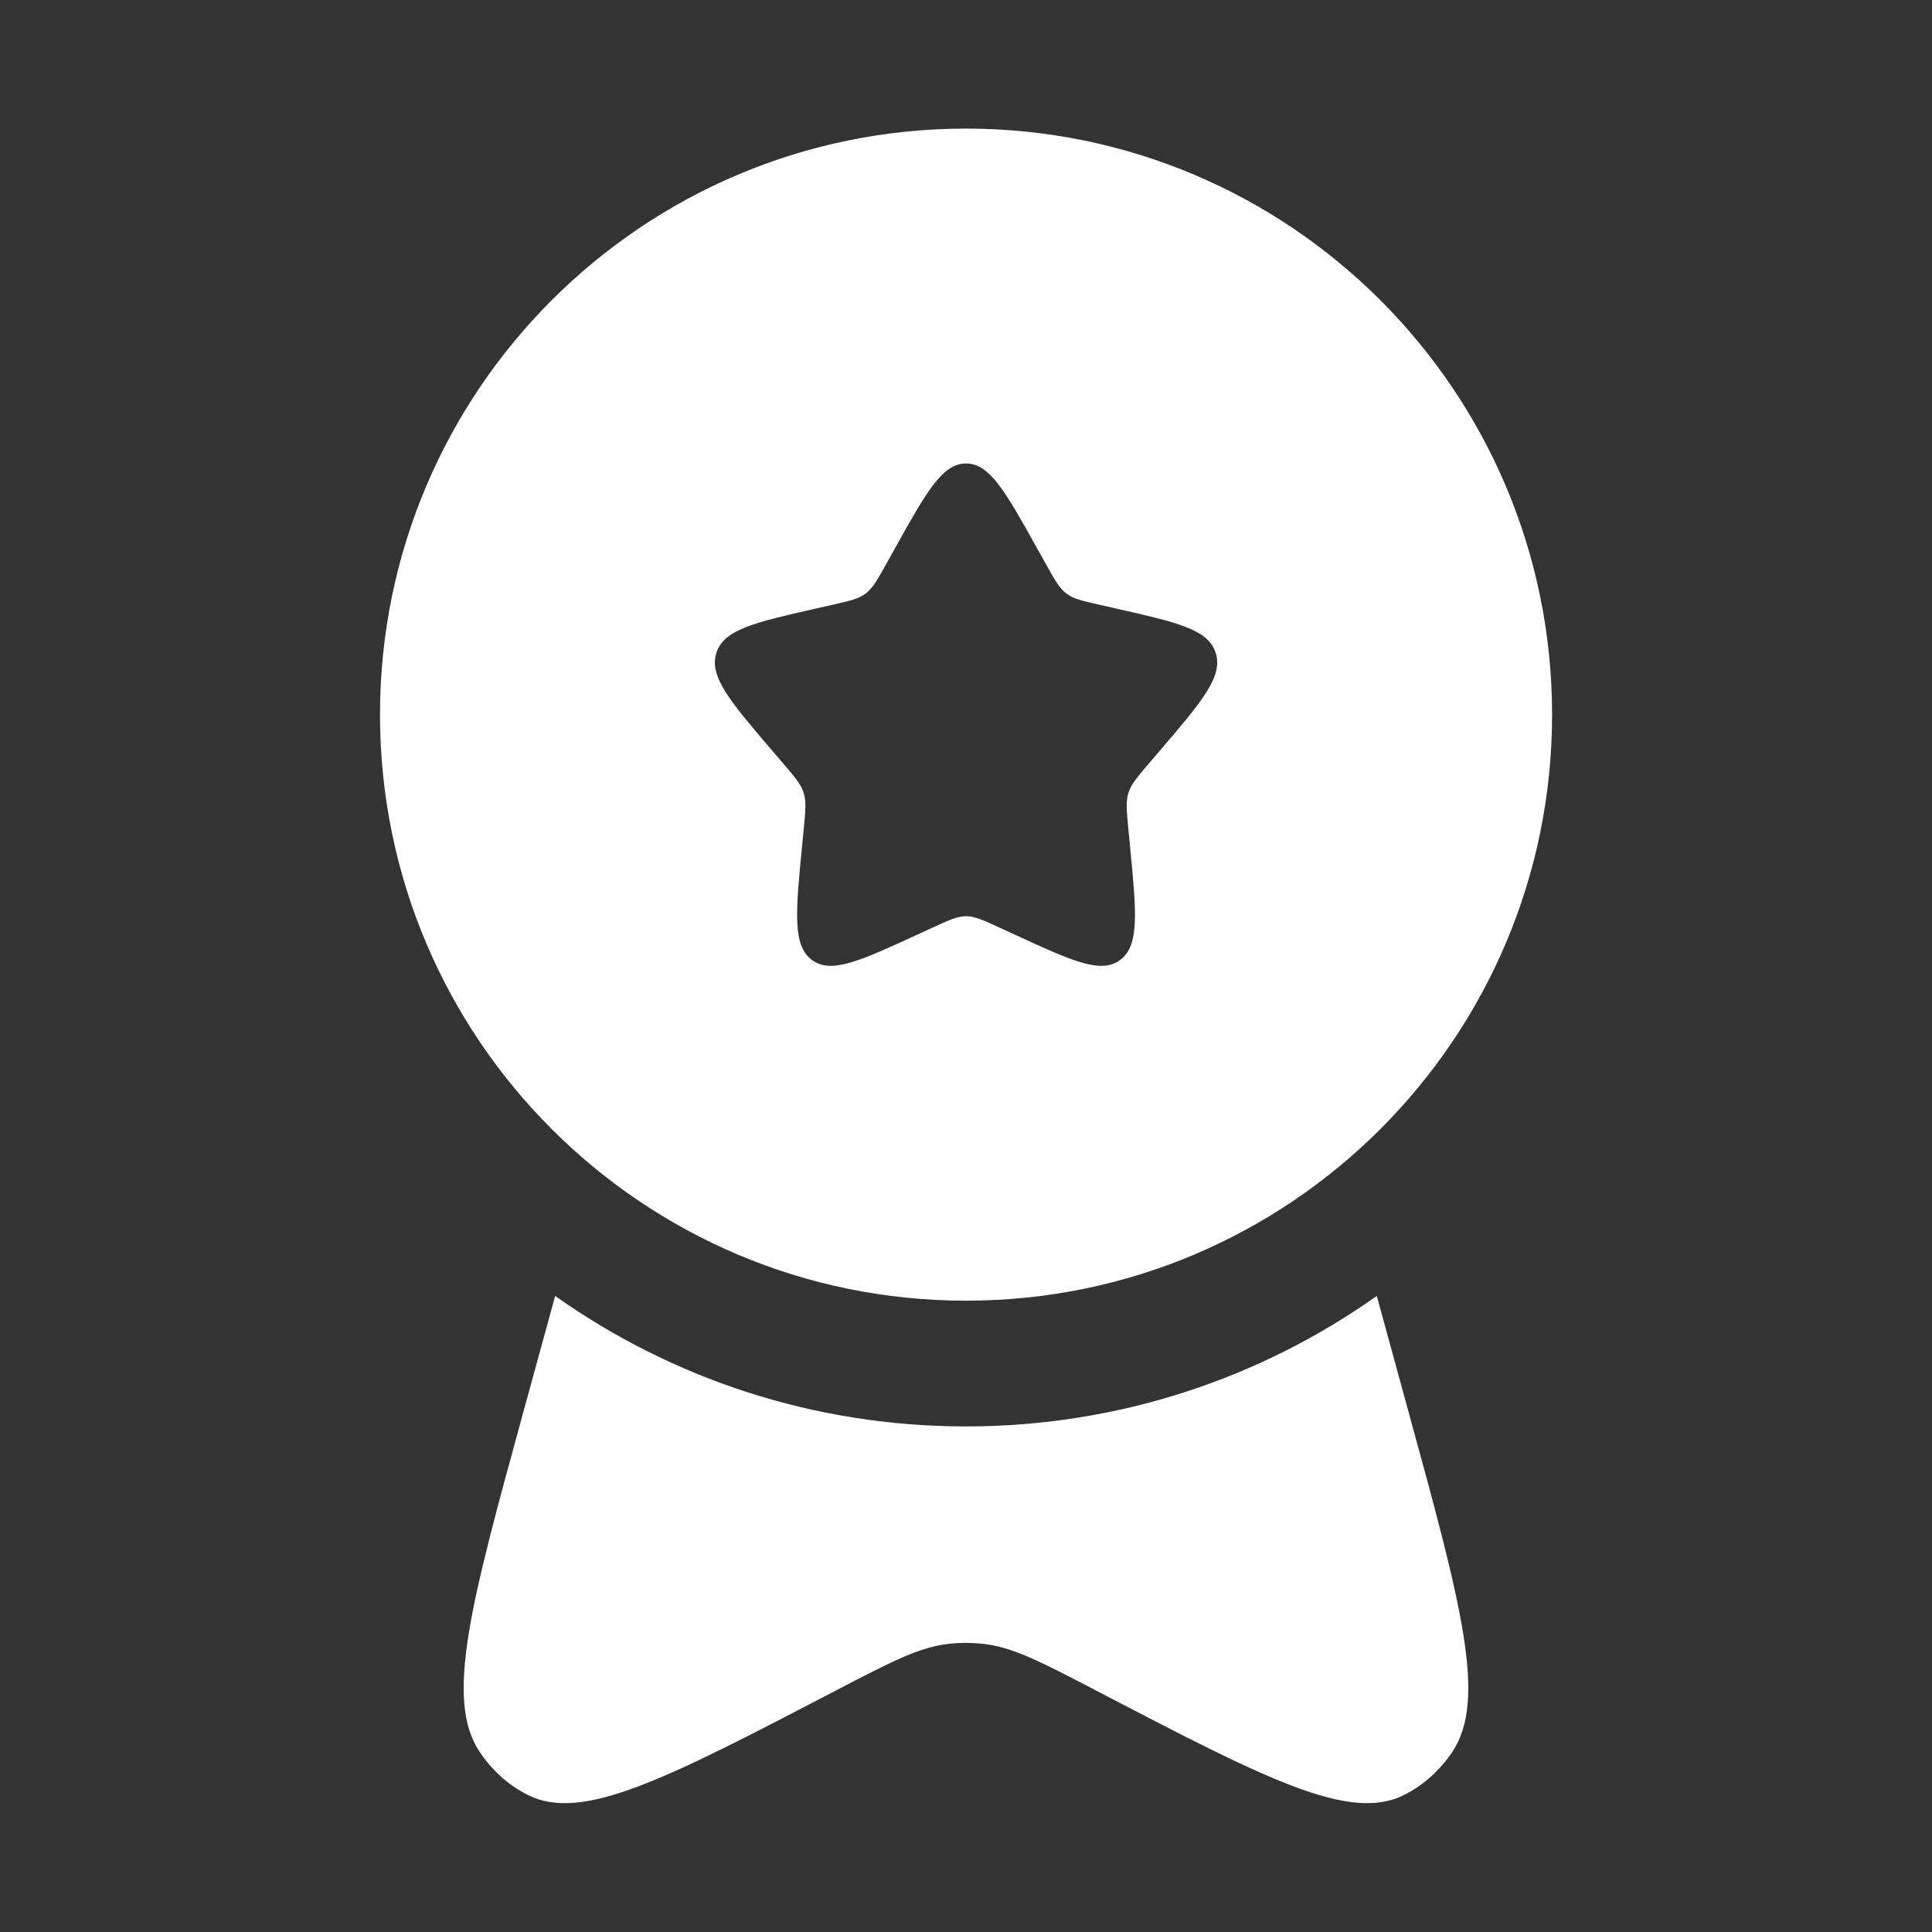
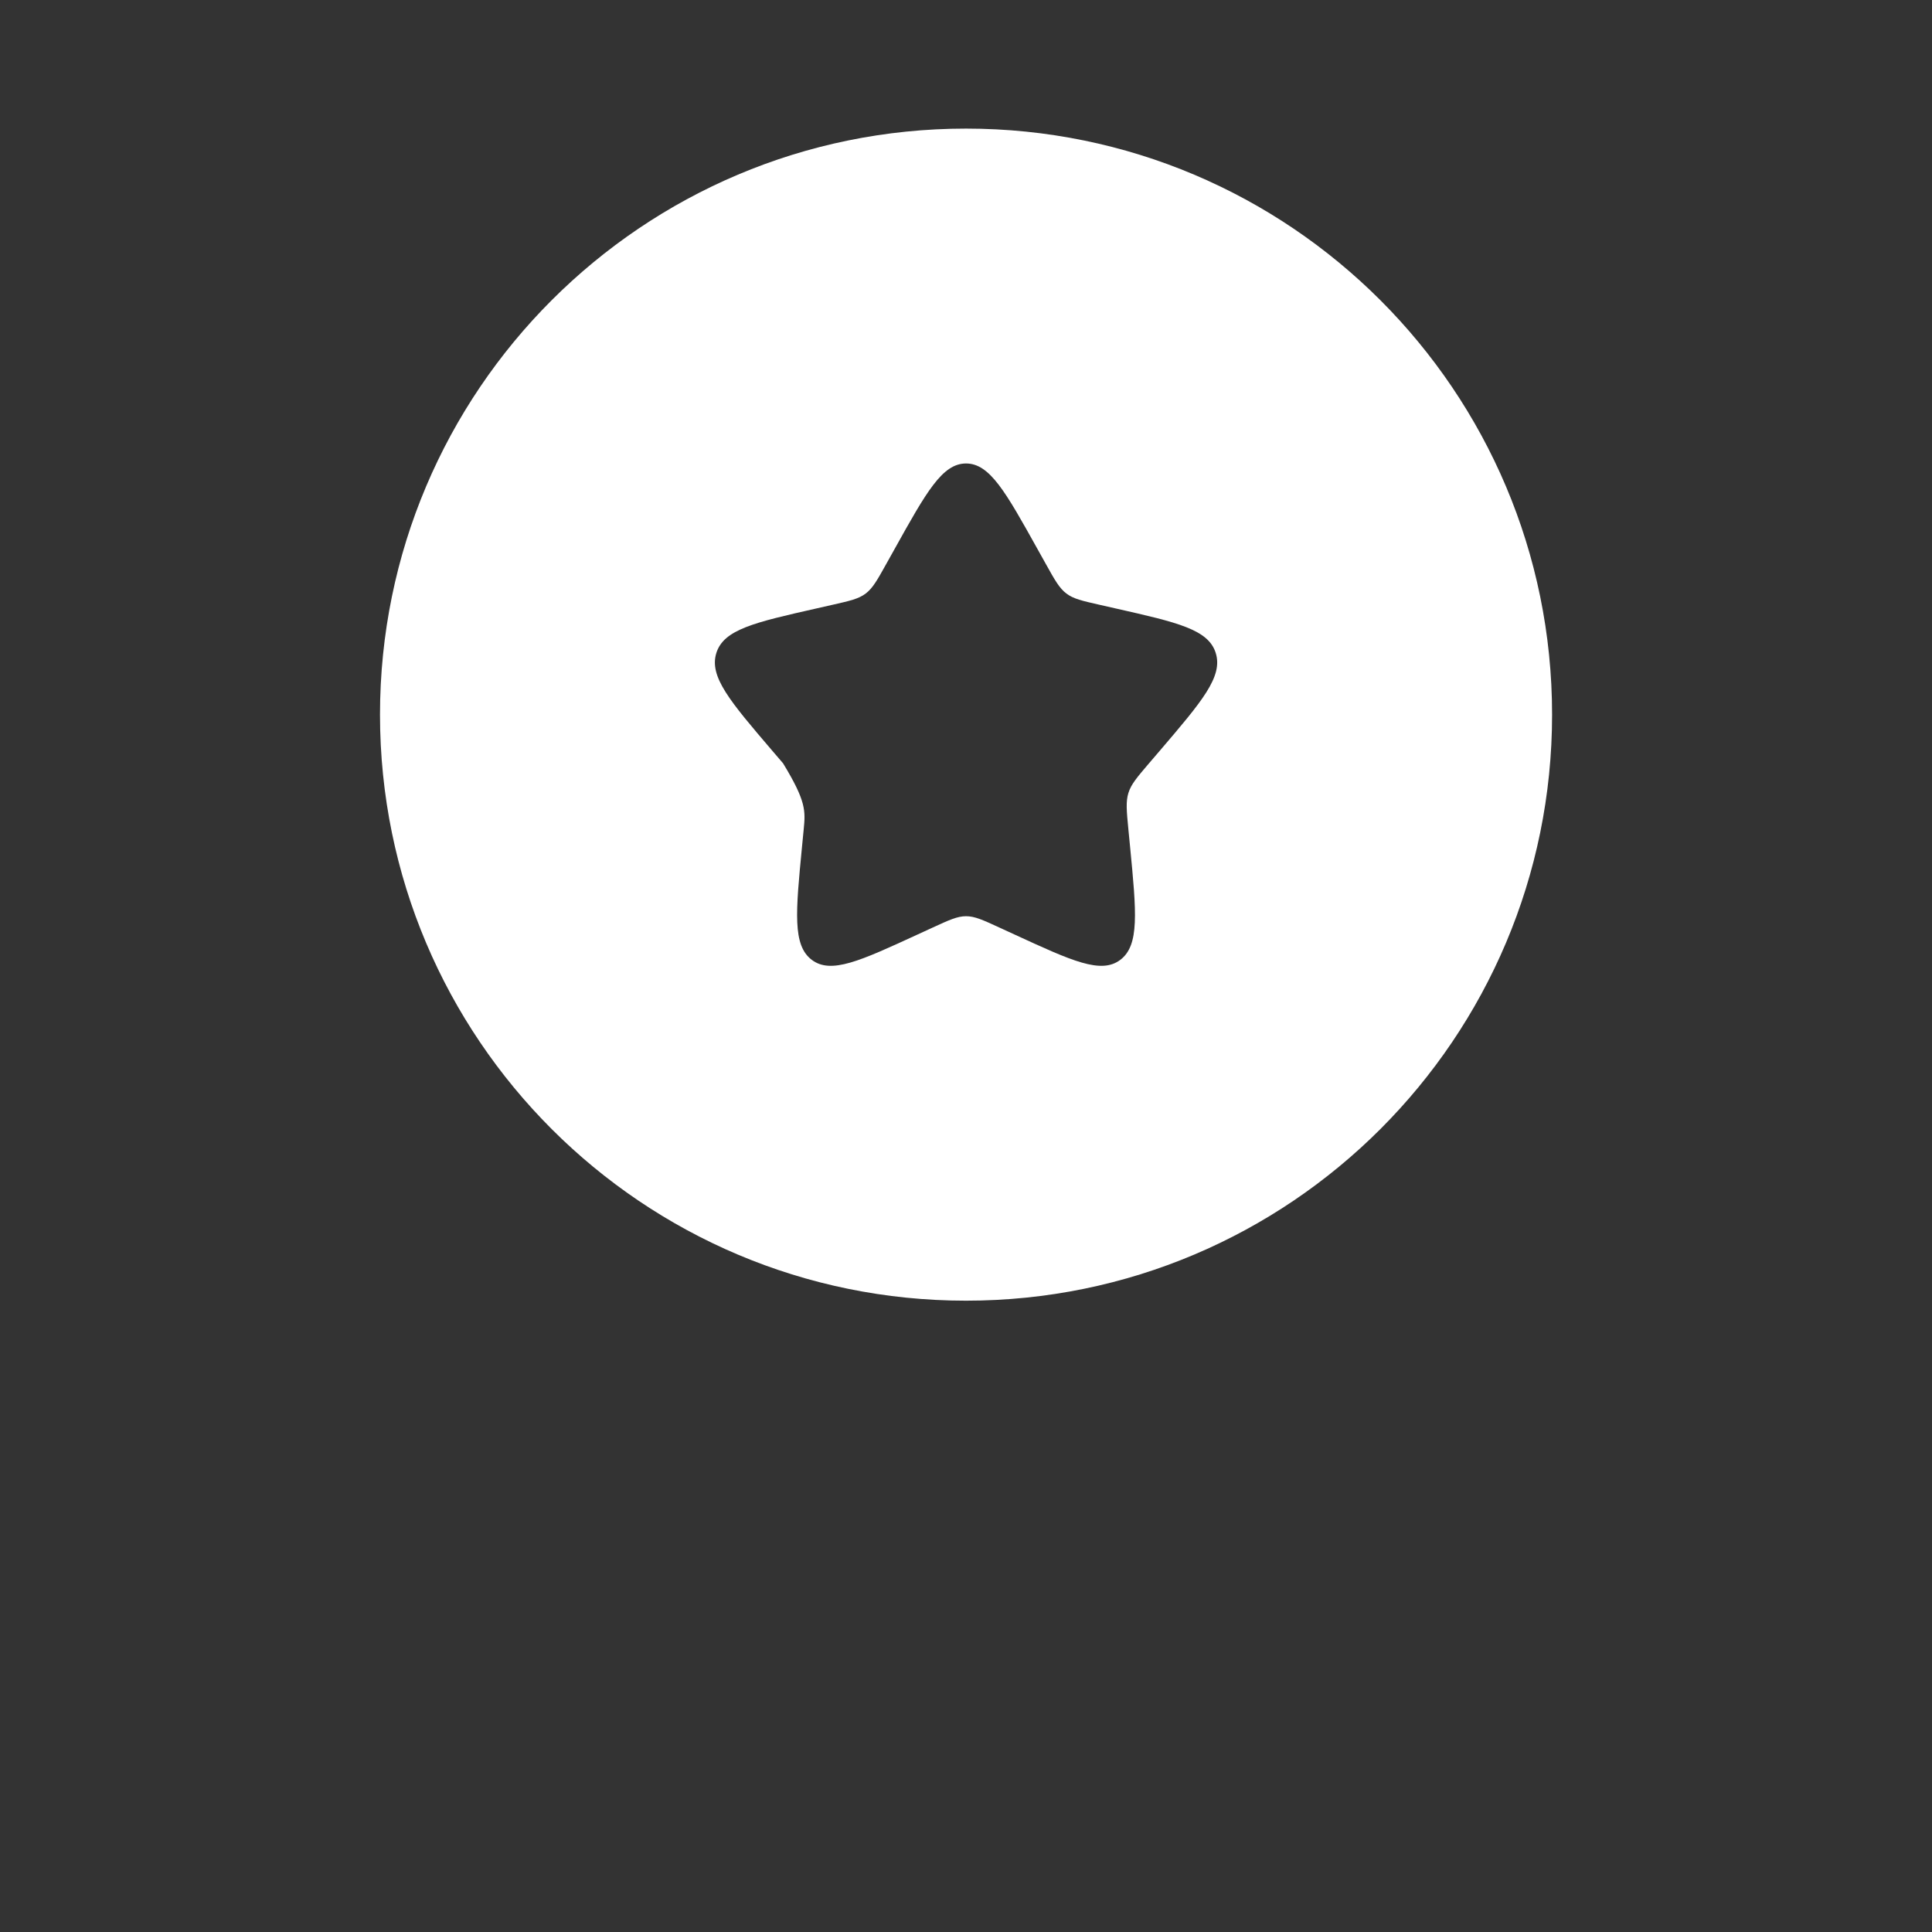
<svg xmlns="http://www.w3.org/2000/svg" width="48" height="48" viewBox="0 0 48 48" fill="none">
  <rect x="0" y="0" width="48" height="48" fill="#333333" stroke="none" />
  <g id="medal-ribbon 1">
    <g id="Group">
-       <path id="Vector" fill-rule="evenodd" clip-rule="evenodd" d="M24.001 32.315C32.042 32.315 38.561 25.797 38.561 17.755C38.561 9.714 32.042 3.195 24.001 3.195C15.96 3.195 9.441 9.714 9.441 17.755C9.441 25.797 15.96 32.315 24.001 32.315ZM24.001 11.515C23.41 11.515 23.015 12.224 22.225 13.642L22.02 14.009C21.796 14.412 21.683 14.613 21.508 14.746C21.333 14.879 21.115 14.928 20.679 15.027L20.282 15.117C18.747 15.464 17.98 15.638 17.797 16.225C17.614 16.812 18.138 17.424 19.184 18.648L19.455 18.964C19.752 19.312 19.901 19.486 19.968 19.701C20.034 19.916 20.012 20.148 19.967 20.612L19.926 21.034C19.768 22.667 19.689 23.483 20.167 23.846C20.645 24.209 21.363 23.878 22.8 23.216L23.172 23.045C23.581 22.857 23.785 22.763 24.001 22.763C24.218 22.763 24.422 22.857 24.83 23.045L25.202 23.216C26.639 23.878 27.357 24.209 27.835 23.846C28.313 23.483 28.234 22.667 28.076 21.034L28.035 20.612C27.99 20.148 27.968 19.916 28.035 19.701C28.101 19.486 28.25 19.312 28.547 18.964L28.818 18.648C29.864 17.424 30.388 16.812 30.205 16.225C30.023 15.638 29.255 15.464 27.72 15.117L27.323 15.027C26.887 14.928 26.669 14.879 26.494 14.746C26.319 14.613 26.206 14.412 25.982 14.009L25.777 13.642C24.987 12.224 24.592 11.515 24.001 11.515Z" fill="white" />
-       <path id="Vector_2" d="M13.793 32.197L13.005 35.071C11.698 39.838 11.045 42.221 11.917 43.526C12.222 43.984 12.632 44.351 13.108 44.593C14.465 45.284 16.561 44.192 20.753 42.008C22.148 41.281 22.845 40.918 23.586 40.839C23.861 40.809 24.137 40.809 24.412 40.839C25.153 40.918 25.851 41.281 27.245 42.008C31.437 44.192 33.533 45.284 34.89 44.593C35.366 44.351 35.776 43.984 36.082 43.526C36.954 42.221 36.3 39.838 34.993 35.071L34.206 32.197C31.322 34.239 27.801 35.439 23.999 35.439C20.198 35.439 16.676 34.239 13.793 32.197Z" fill="white" />
+       <path id="Vector" fill-rule="evenodd" clip-rule="evenodd" d="M24.001 32.315C32.042 32.315 38.561 25.797 38.561 17.755C38.561 9.714 32.042 3.195 24.001 3.195C15.96 3.195 9.441 9.714 9.441 17.755C9.441 25.797 15.96 32.315 24.001 32.315ZM24.001 11.515C23.41 11.515 23.015 12.224 22.225 13.642L22.02 14.009C21.796 14.412 21.683 14.613 21.508 14.746C21.333 14.879 21.115 14.928 20.679 15.027L20.282 15.117C18.747 15.464 17.98 15.638 17.797 16.225C17.614 16.812 18.138 17.424 19.184 18.648L19.455 18.964C20.034 19.916 20.012 20.148 19.967 20.612L19.926 21.034C19.768 22.667 19.689 23.483 20.167 23.846C20.645 24.209 21.363 23.878 22.8 23.216L23.172 23.045C23.581 22.857 23.785 22.763 24.001 22.763C24.218 22.763 24.422 22.857 24.83 23.045L25.202 23.216C26.639 23.878 27.357 24.209 27.835 23.846C28.313 23.483 28.234 22.667 28.076 21.034L28.035 20.612C27.99 20.148 27.968 19.916 28.035 19.701C28.101 19.486 28.25 19.312 28.547 18.964L28.818 18.648C29.864 17.424 30.388 16.812 30.205 16.225C30.023 15.638 29.255 15.464 27.72 15.117L27.323 15.027C26.887 14.928 26.669 14.879 26.494 14.746C26.319 14.613 26.206 14.412 25.982 14.009L25.777 13.642C24.987 12.224 24.592 11.515 24.001 11.515Z" fill="white" />
    </g>
  </g>
</svg>